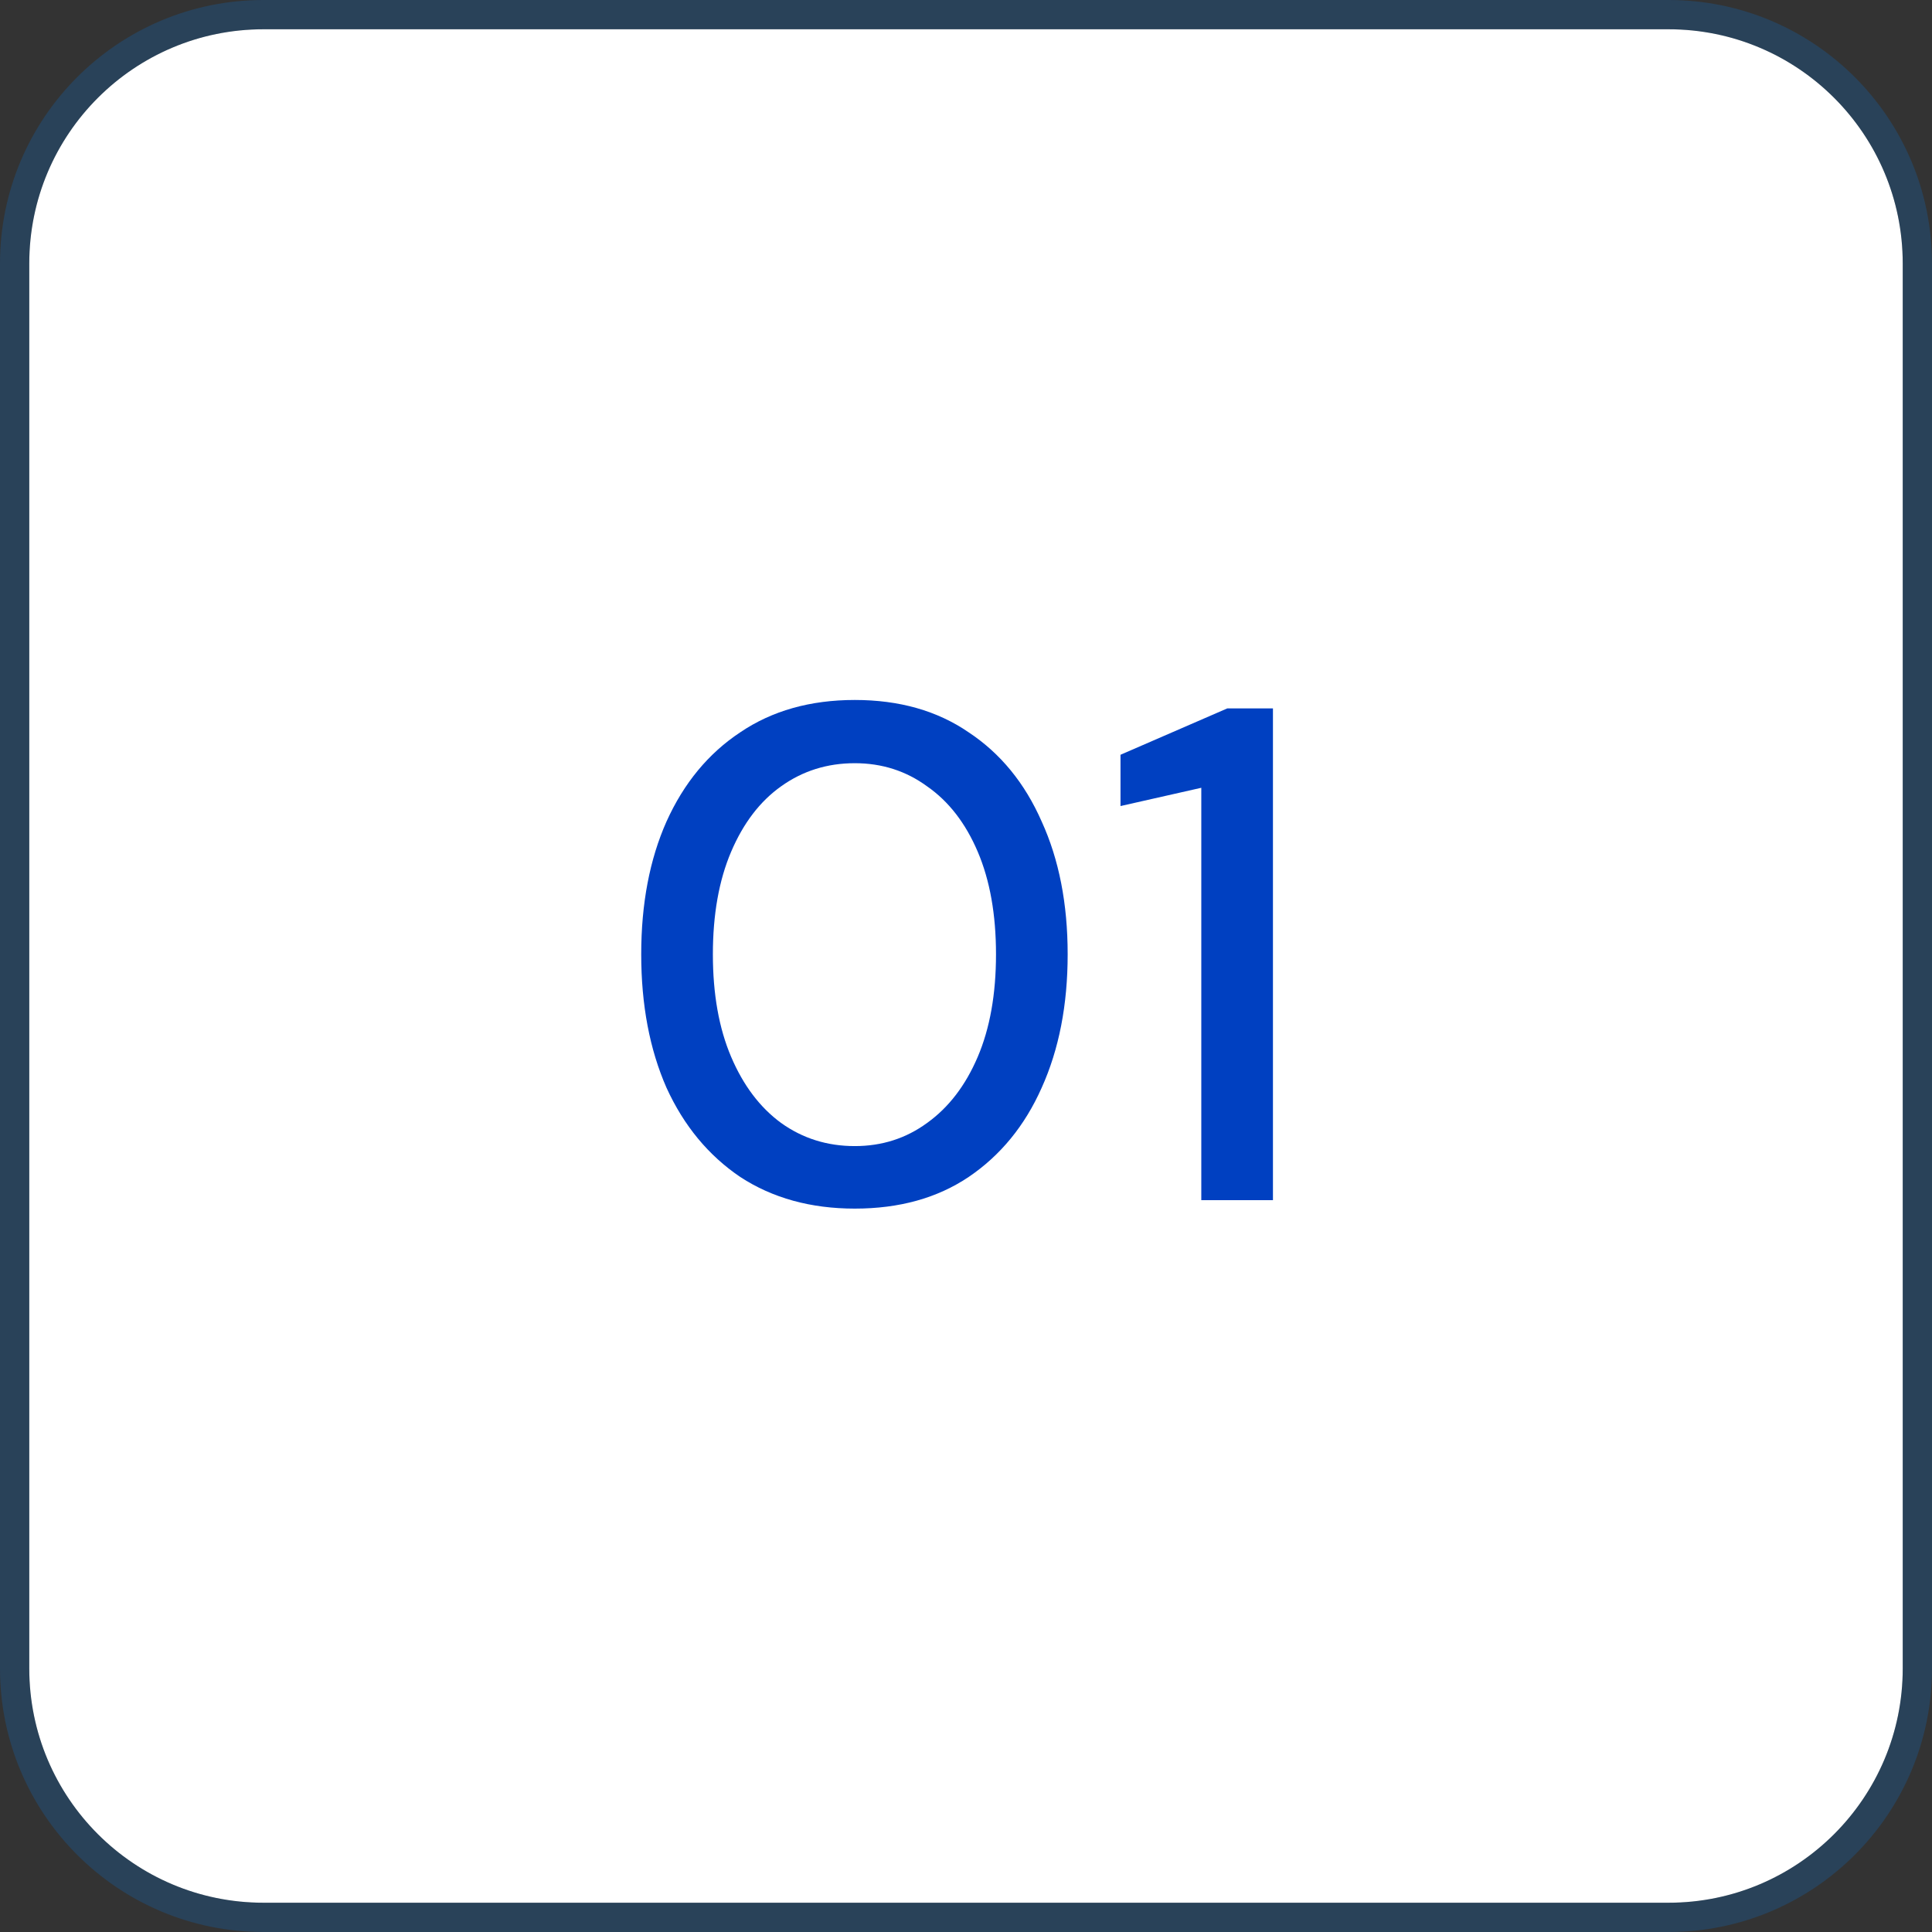
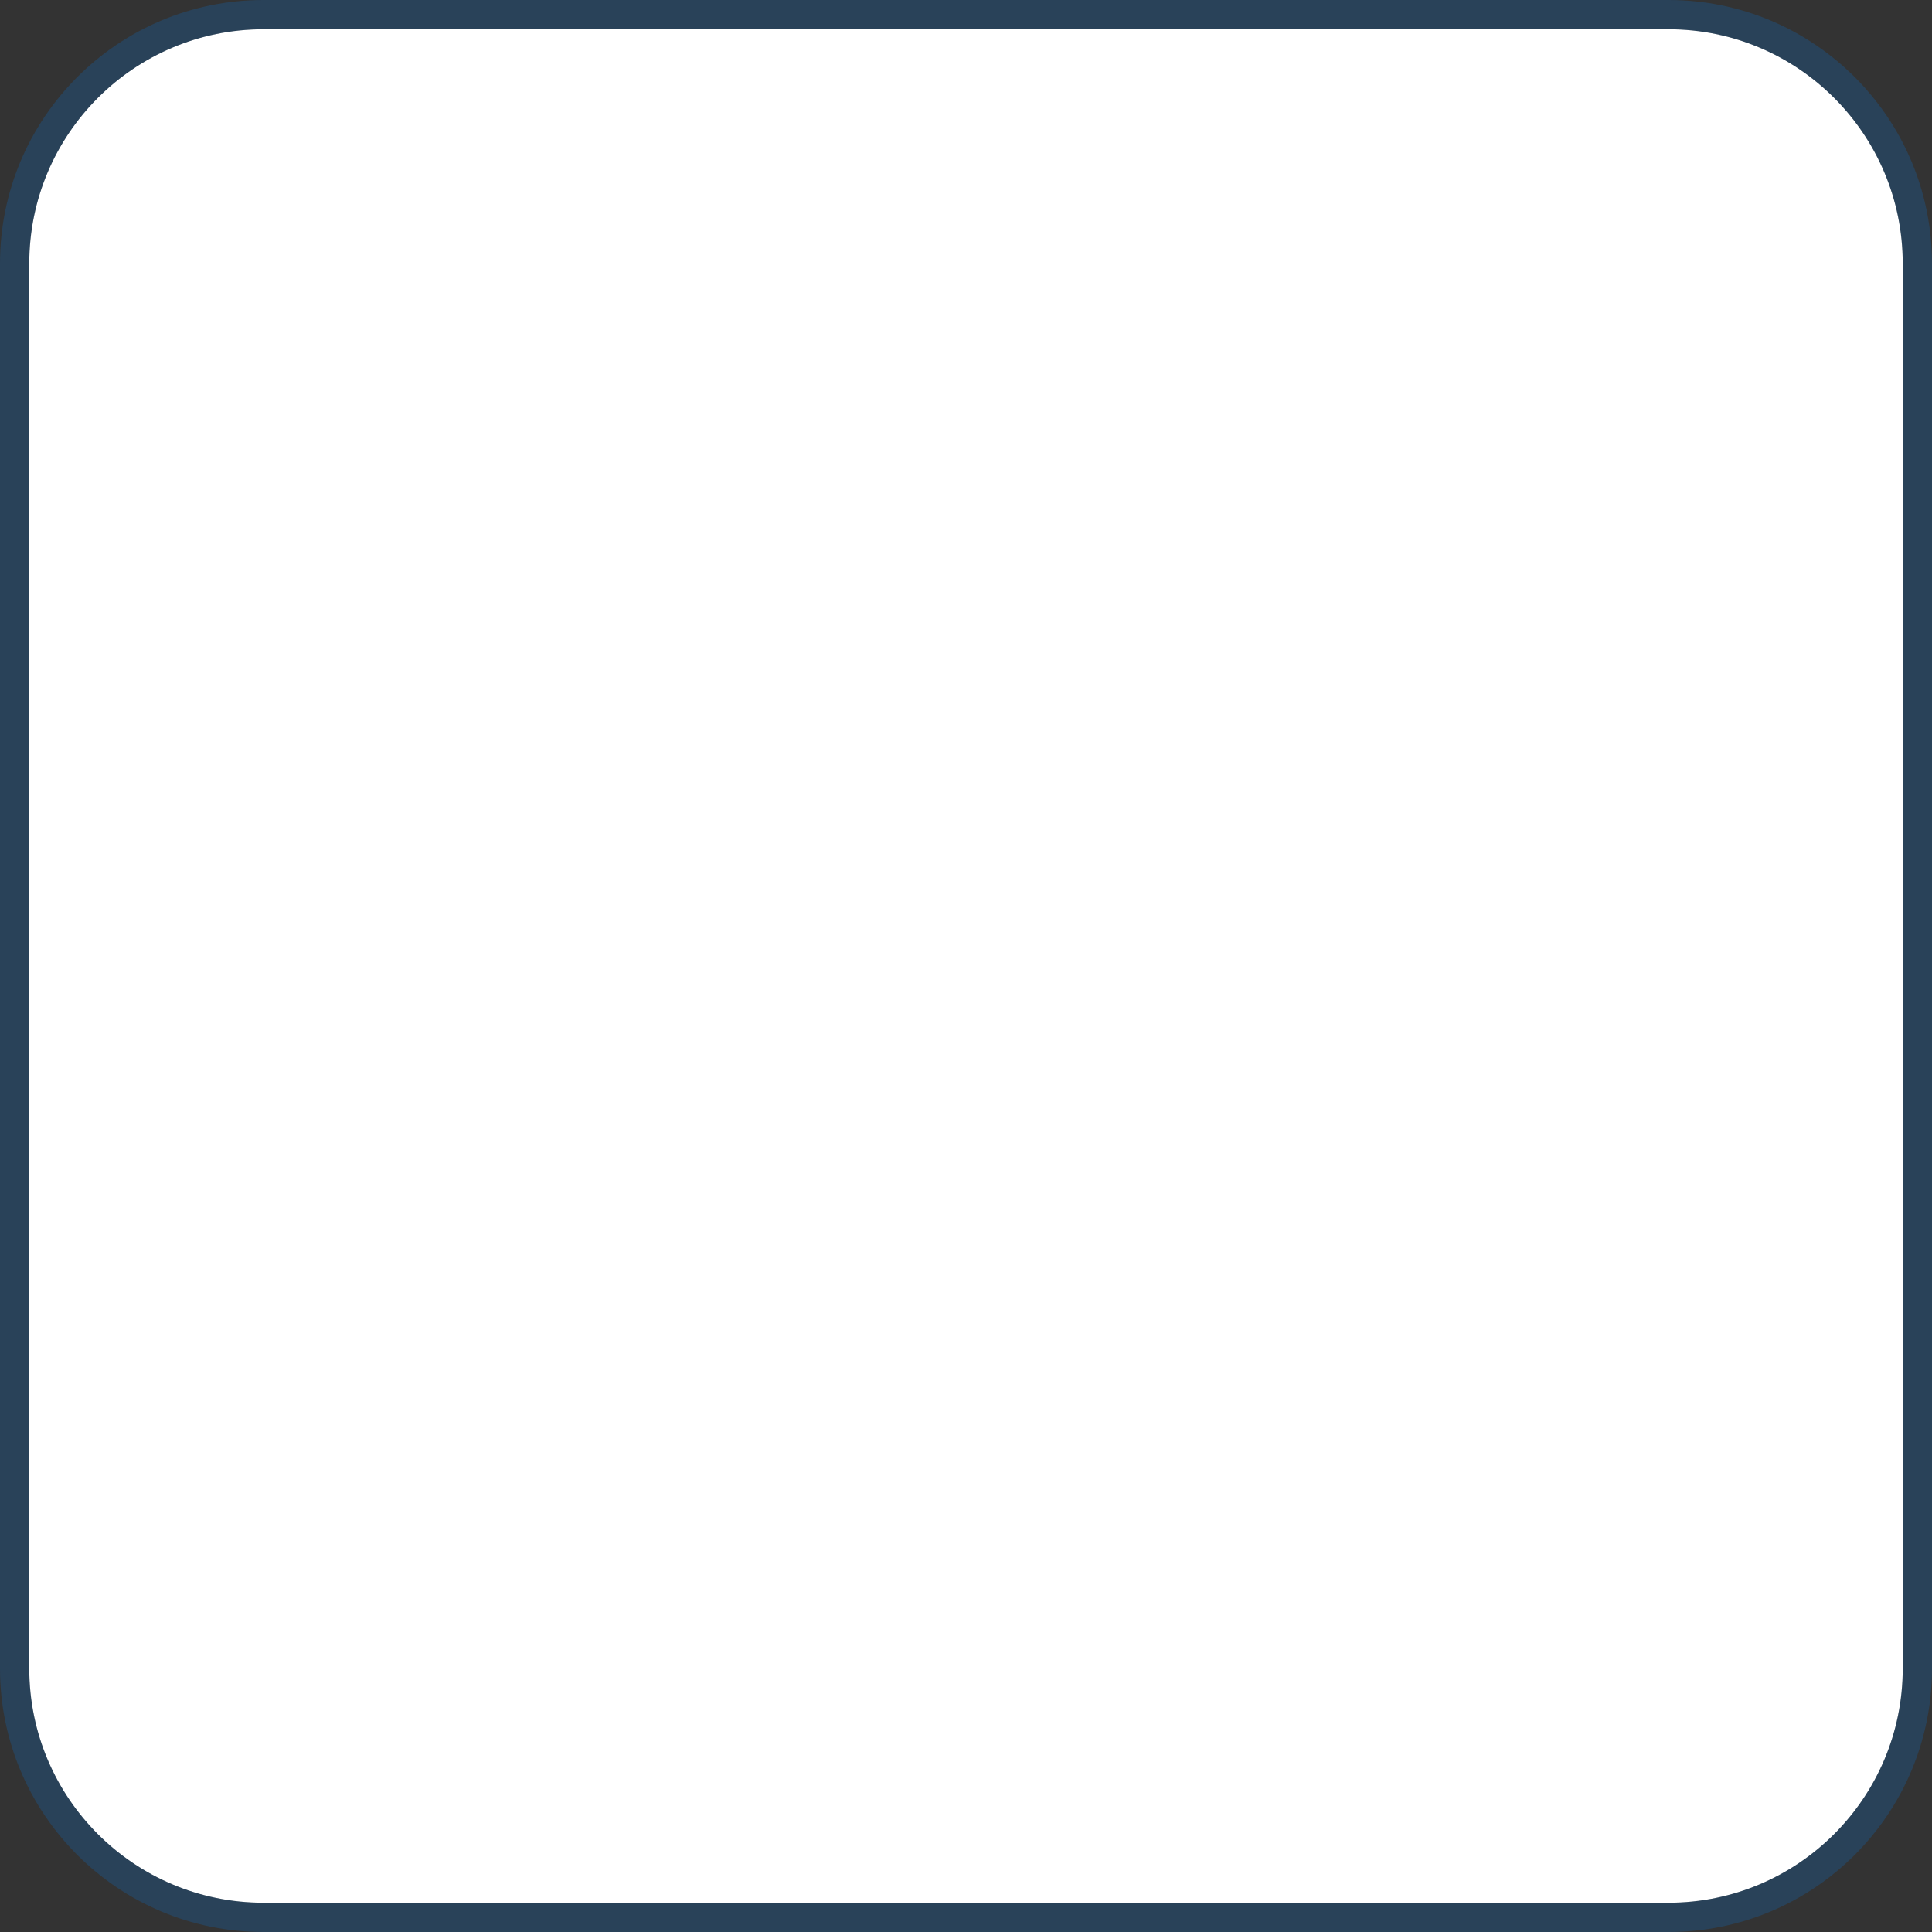
<svg xmlns="http://www.w3.org/2000/svg" width="66" height="66" viewBox="0 0 66 66" fill="none">
  <rect x="0" y="0" width="66" height="66" fill="#333333" stroke="none" />
  <path d="M1 9C1 4.582 4.582 1 9 1H57C61.418 1 65 4.582 65 9V57C65 61.418 61.418 65 57 65H9C4.582 65 1 61.418 1 57V9Z" fill="white" />
-   <path d="M57 0.5C61.694 0.5 65.5 4.306 65.5 9V57C65.5 61.694 61.694 65.5 57 65.5H9C4.306 65.5 0.5 61.694 0.5 57V9C0.5 4.306 4.306 0.5 9 0.5H57Z" stroke="#007EF4" stroke-opacity="0.2" />
-   <path d="M29.201 41.288C27.697 41.288 26.393 40.928 25.289 40.208C24.201 39.472 23.361 38.456 22.769 37.16C22.193 35.848 21.905 34.328 21.905 32.6C21.905 30.872 22.193 29.36 22.769 28.064C23.361 26.752 24.201 25.736 25.289 25.016C26.377 24.28 27.681 23.912 29.201 23.912C30.721 23.912 32.017 24.28 33.089 25.016C34.177 25.736 35.009 26.752 35.585 28.064C36.177 29.36 36.473 30.872 36.473 32.6C36.473 34.328 36.177 35.848 35.585 37.16C35.009 38.456 34.177 39.472 33.089 40.208C32.017 40.928 30.721 41.288 29.201 41.288ZM29.201 39.152C30.129 39.152 30.953 38.888 31.673 38.36C32.409 37.832 32.985 37.08 33.401 36.104C33.817 35.128 34.025 33.96 34.025 32.6C34.025 31.24 33.817 30.072 33.401 29.096C32.985 28.12 32.409 27.376 31.673 26.864C30.953 26.336 30.129 26.072 29.201 26.072C28.257 26.072 27.417 26.336 26.681 26.864C25.961 27.376 25.393 28.12 24.977 29.096C24.561 30.072 24.353 31.24 24.353 32.6C24.353 33.96 24.561 35.128 24.977 36.104C25.393 37.08 25.961 37.832 26.681 38.36C27.417 38.888 28.257 39.152 29.201 39.152ZM41.038 41V26.912L38.278 27.536V25.784L41.926 24.2H43.486V41H41.038Z" fill="#0040C1" />
+   <path d="M57 0.5C61.694 0.5 65.5 4.306 65.5 9V57C65.5 61.694 61.694 65.5 57 65.5H9C4.306 65.5 0.5 61.694 0.5 57V9C0.5 4.306 4.306 0.5 9 0.5H57" stroke="#007EF4" stroke-opacity="0.2" />
</svg>